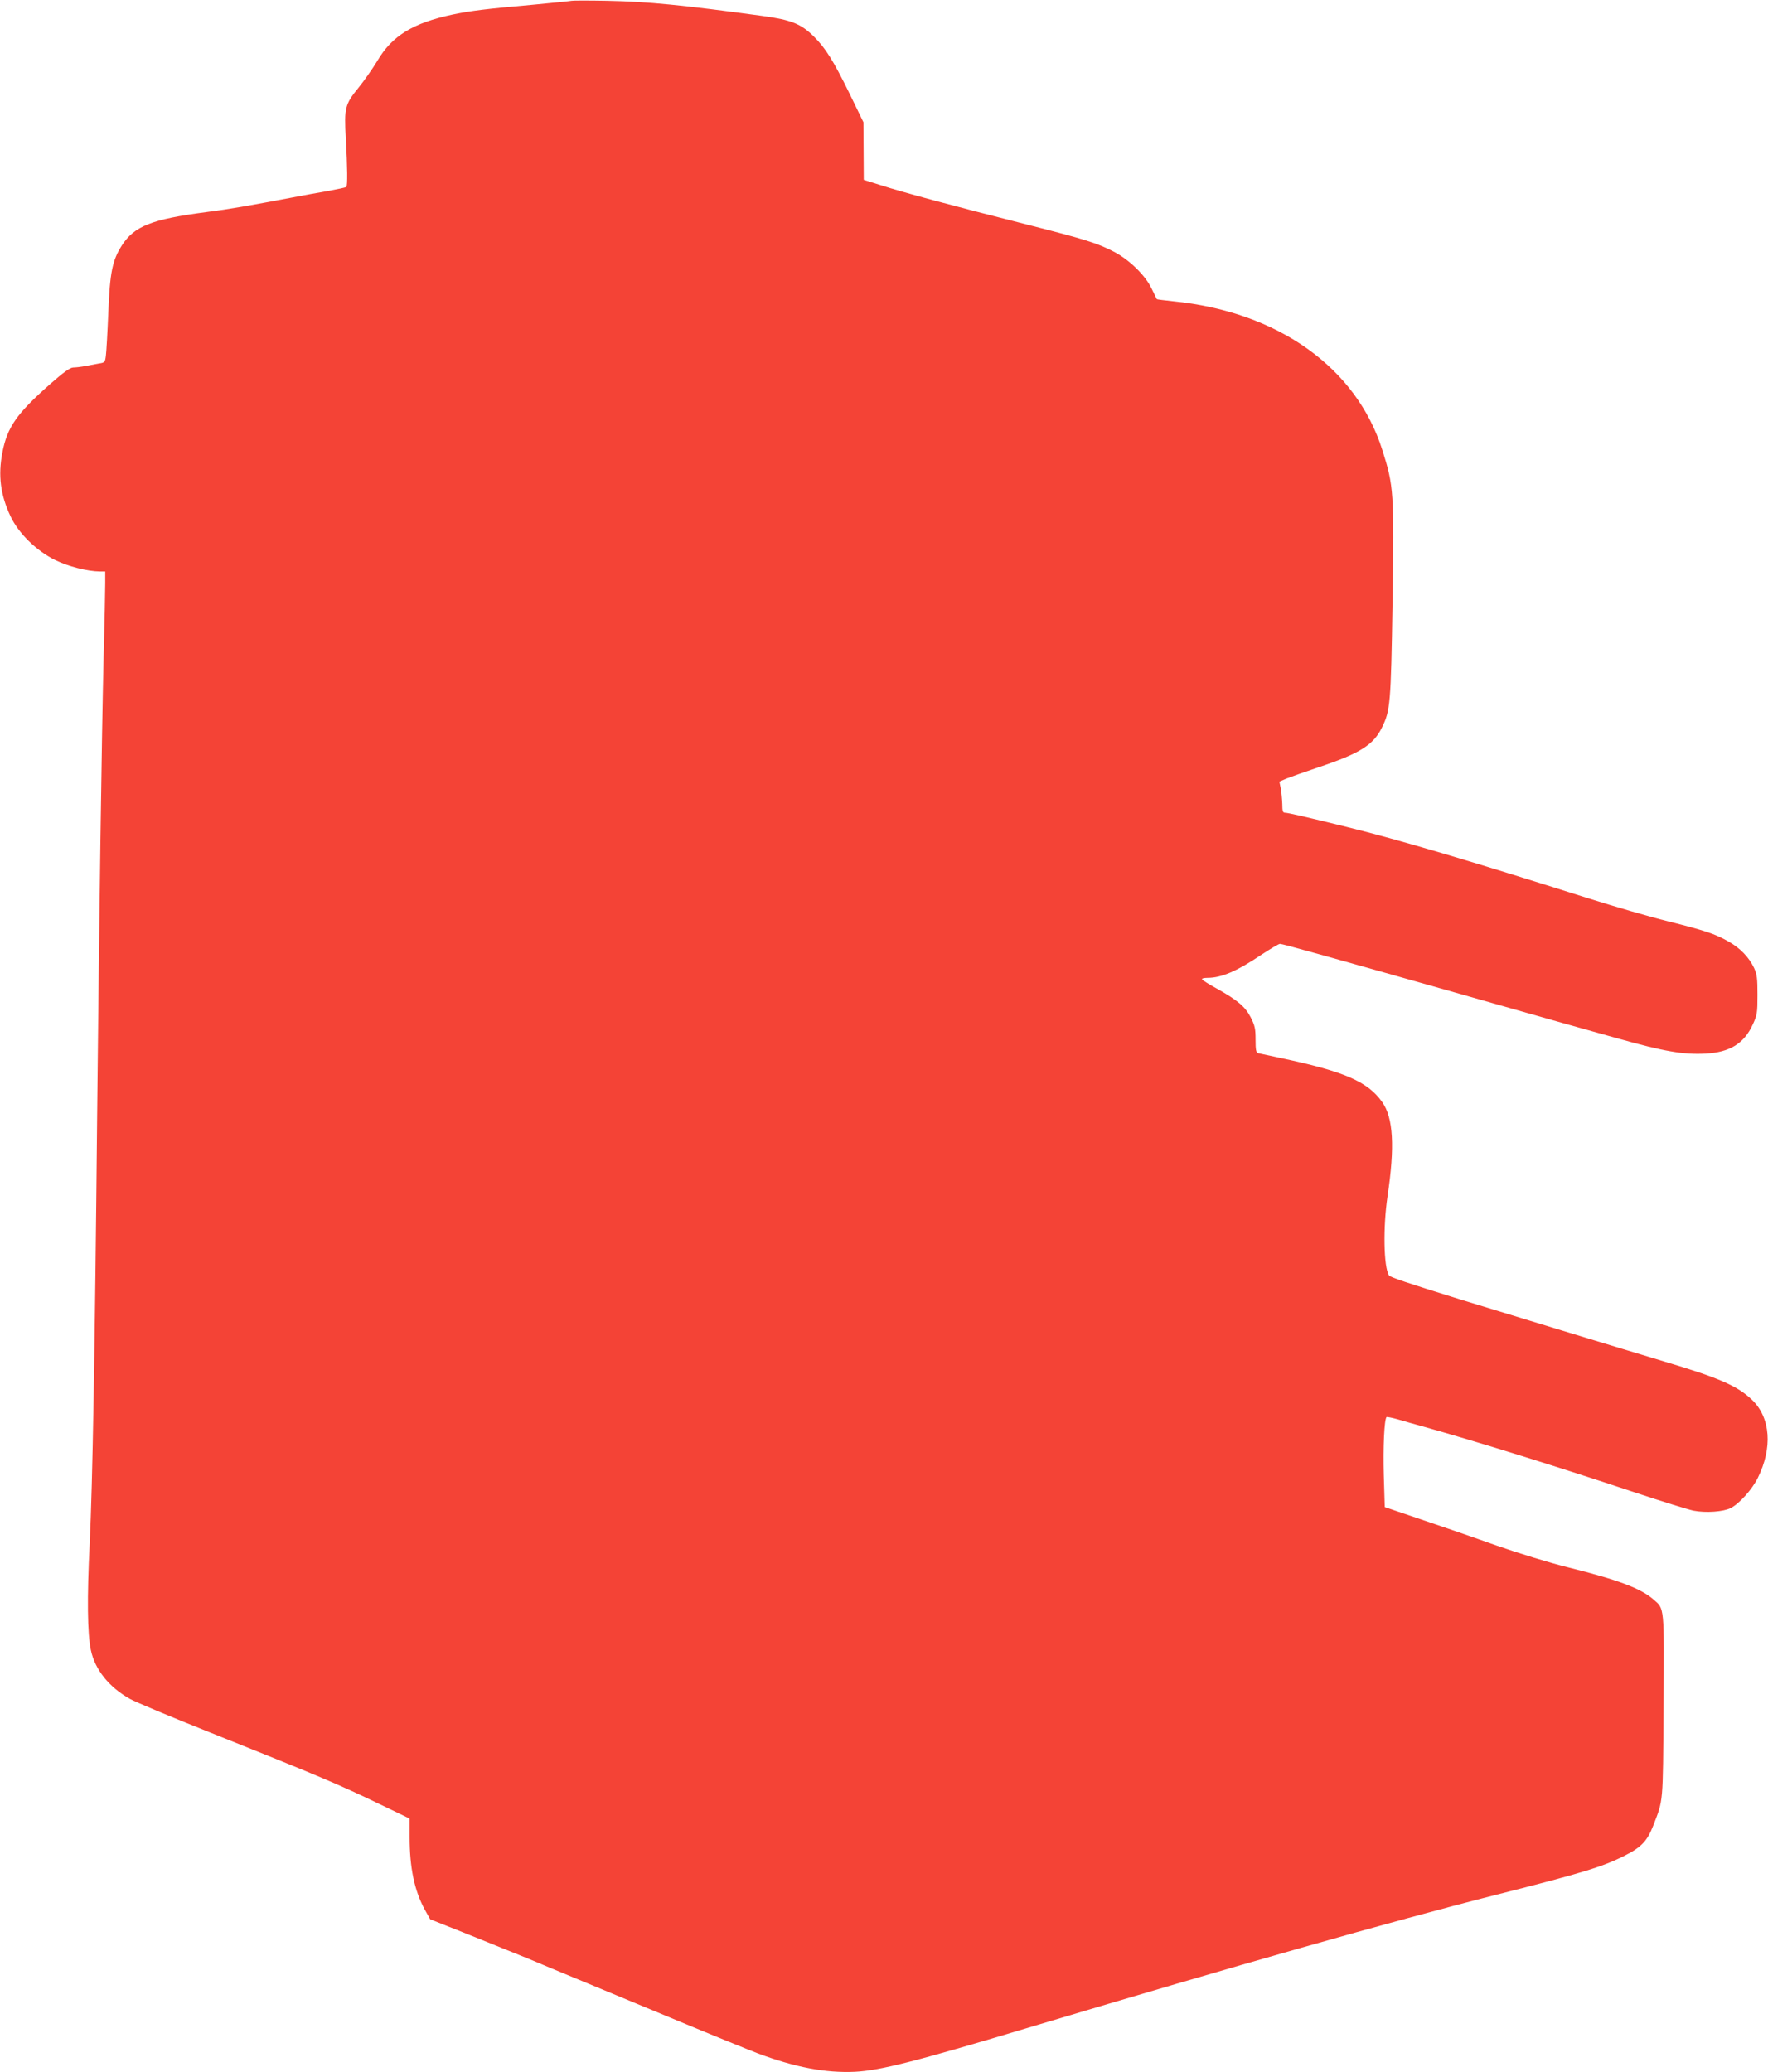
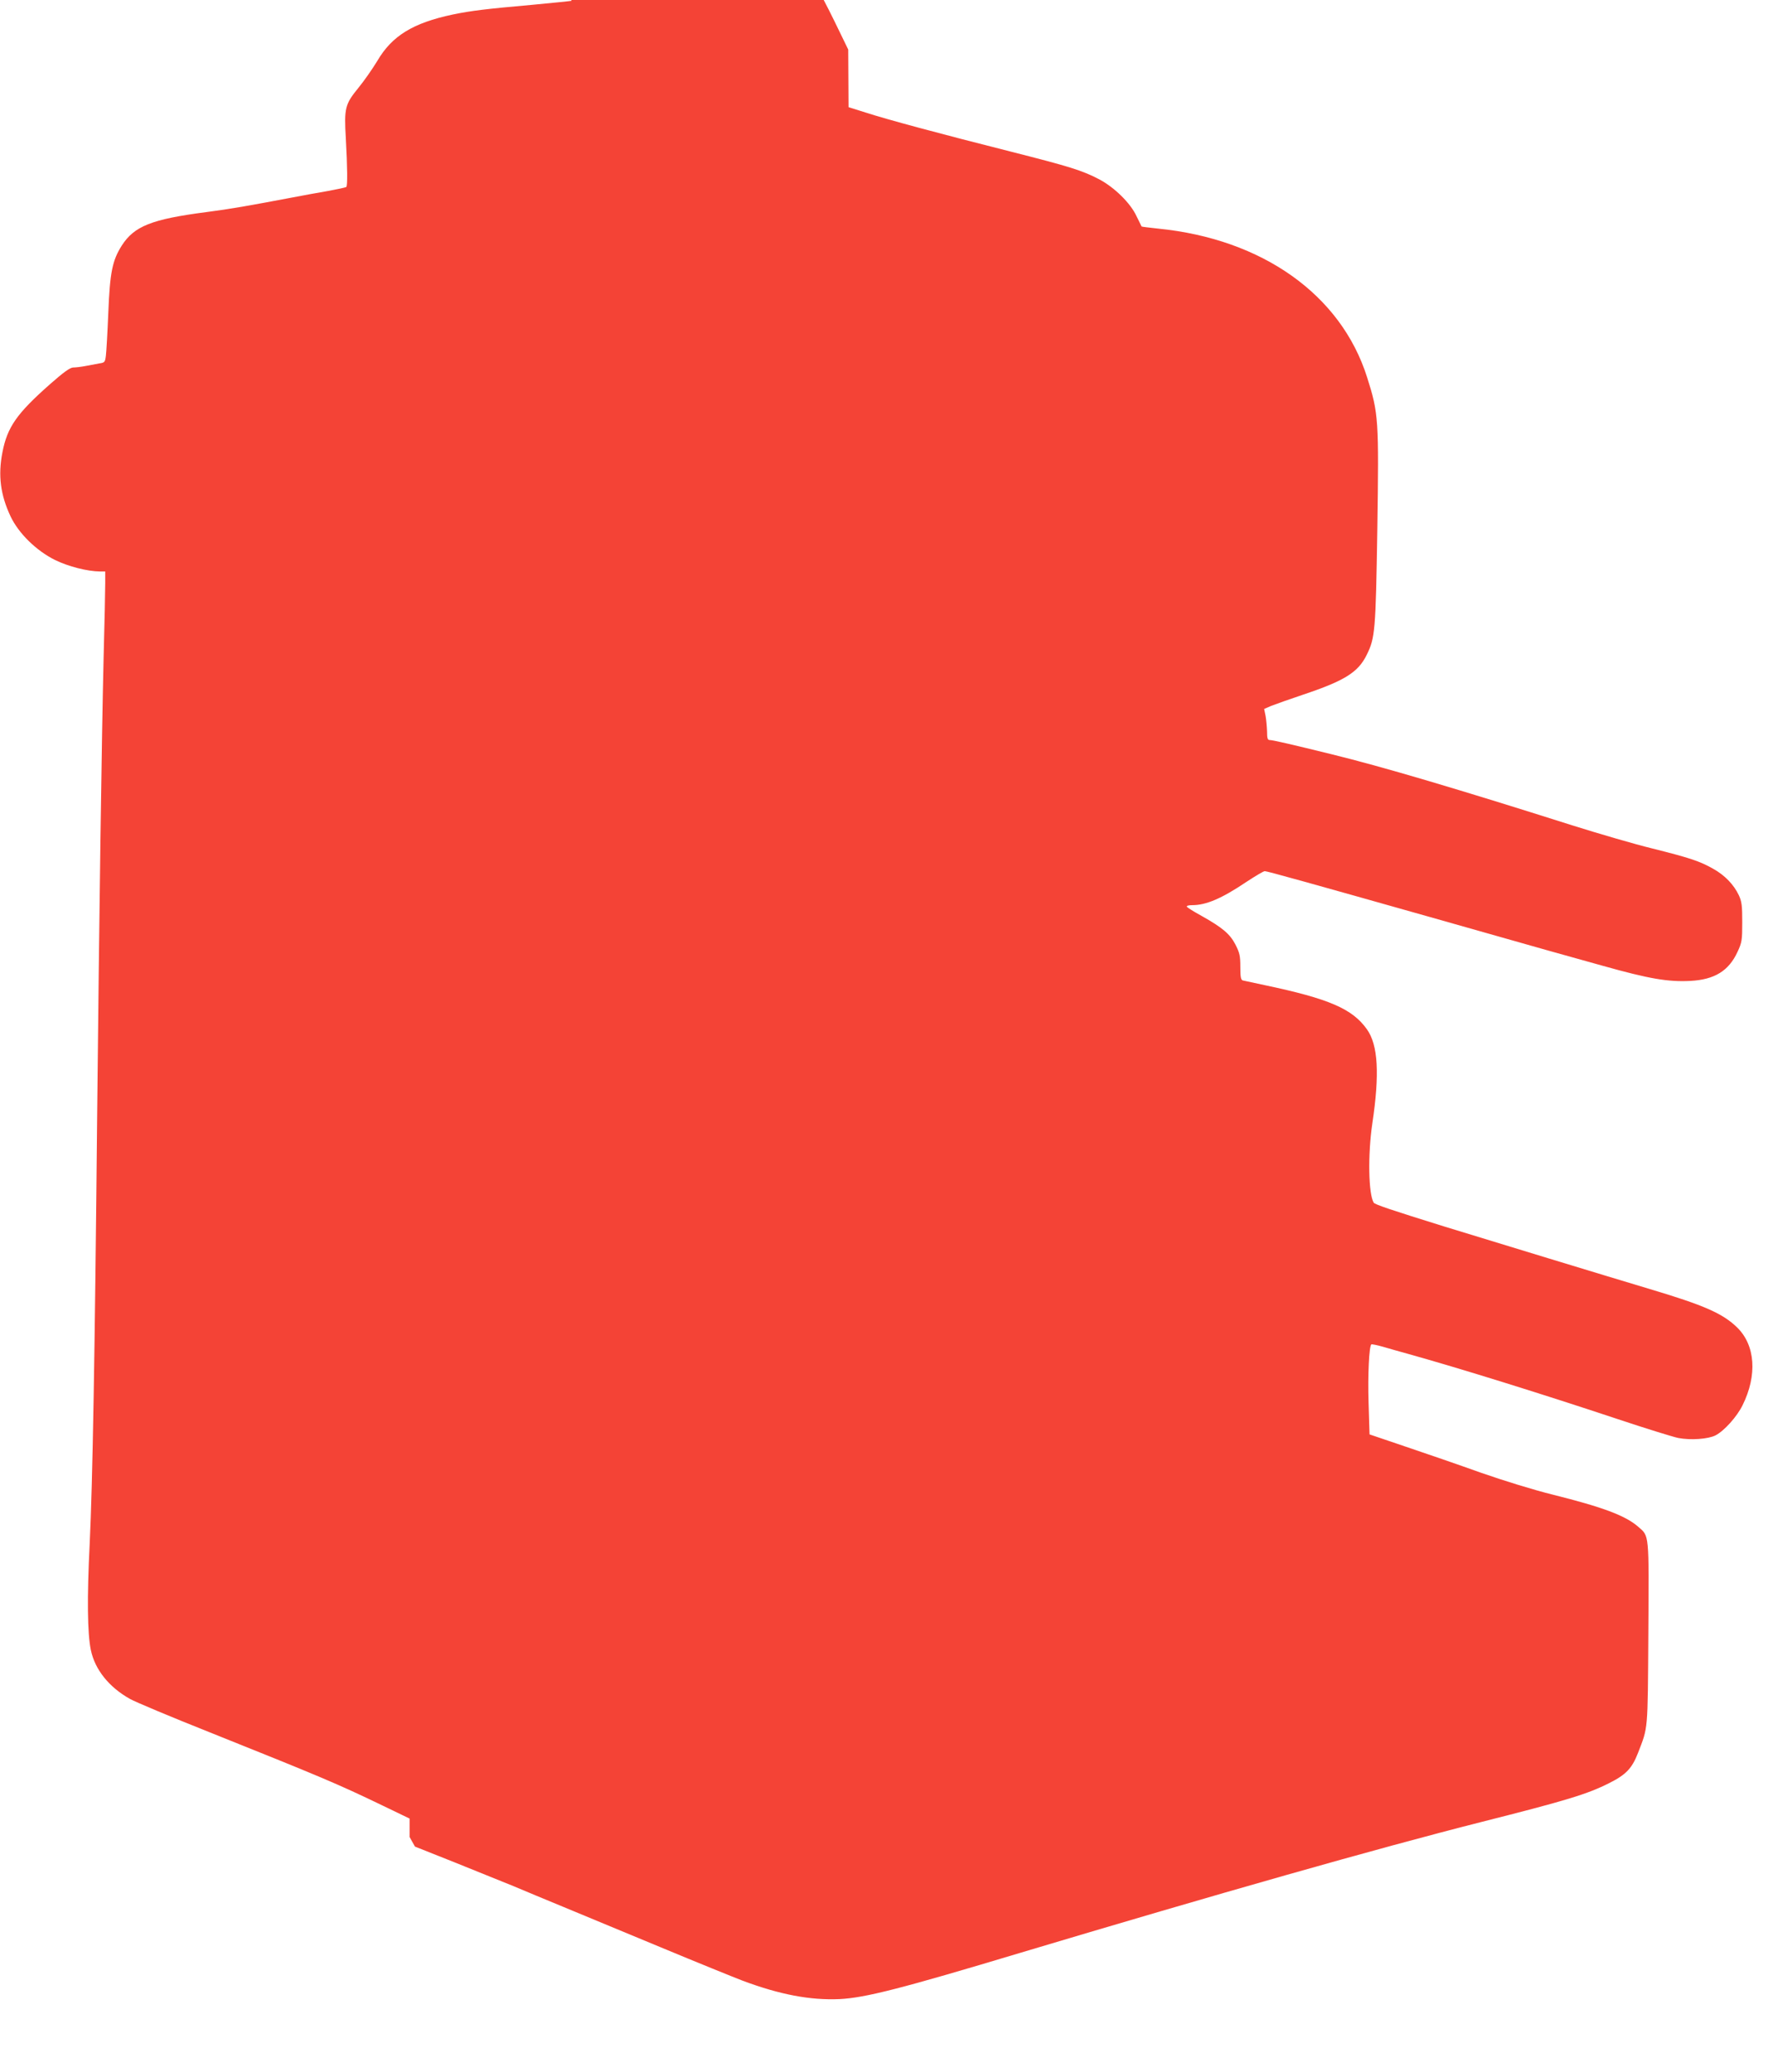
<svg xmlns="http://www.w3.org/2000/svg" version="1.0" width="1092pt" height="1280pt" viewBox="0 0 1092 1280" preserveAspectRatio="xMidYMid meet">
  <g transform="translate(0,1280) scale(0.1,-0.1)" fill="#f44336" stroke="none">
-     <path d="M3530 12795 c-8 -2 -118 -13 -245 -25 -282 -25 -374 -36 -490 -60 -244 -52 -374 -131 -465 -287 -28 -46 -79 -120 -115 -164 -84 -103 -90 -125 -79 -314 10 -181 11 -292 3 -300 -4 -3 -55 -14 -115 -25 -60 -10 -156 -28 -214 -39 -275 -52 -387 -72 -535 -91 -339 -44 -446 -87 -523 -207 -58 -92 -73 -164 -83 -413 -5 -124 -12 -244 -15 -267 -5 -40 -7 -43 -42 -48 -20 -4 -59 -11 -85 -16 -26 -5 -60 -9 -75 -9 -20 -1 -58 -28 -143 -103 -205 -181 -264 -265 -294 -421 -28 -143 -12 -263 50 -395 50 -106 160 -213 275 -270 82 -40 198 -70 278 -71 l32 0 0 -72 c0 -40 -4 -246 -10 -458 -12 -499 -27 -1568 -40 -2840 -14 -1469 -28 -2260 -46 -2635 -17 -335 -14 -555 7 -656 25 -122 113 -231 242 -303 34 -19 253 -111 487 -204 689 -276 792 -319 1072 -454 l168 -81 0 -114 c0 -190 30 -332 94 -449 l33 -59 244 -97 c134 -54 298 -120 364 -147 66 -28 203 -85 305 -127 102 -42 372 -154 600 -249 228 -95 458 -188 510 -208 232 -87 420 -122 600 -114 158 8 378 64 1120 287 1210 362 2201 644 2840 806 534 135 658 173 793 241 104 52 141 91 178 186 63 164 60 125 64 737 4 626 6 601 -62 660 -78 69 -220 122 -529 199 -117 29 -302 86 -445 136 -134 48 -343 120 -465 161 l-221 75 -6 197 c-5 171 3 345 17 359 2 2 35 -4 73 -15 37 -11 104 -30 148 -42 323 -90 843 -252 1302 -405 171 -57 339 -109 372 -116 77 -15 186 -7 231 16 54 28 132 115 167 186 92 186 79 371 -34 481 -89 86 -201 136 -543 238 -231 69 -1015 308 -1265 385 -325 101 -429 136 -436 147 -33 53 -37 297 -9 488 46 307 36 486 -33 583 -90 127 -234 189 -632 273 -66 14 -127 27 -135 29 -12 4 -15 22 -15 83 0 68 -4 87 -30 138 -34 66 -80 105 -210 178 -46 25 -87 51 -90 56 -4 6 10 10 33 10 86 0 182 41 335 144 55 36 105 66 113 66 15 0 294 -78 1019 -283 281 -80 609 -173 730 -207 121 -34 274 -77 340 -95 285 -80 402 -100 539 -93 150 8 238 62 292 180 27 58 29 72 29 183 0 102 -3 127 -21 166 -31 66 -87 124 -159 164 -83 47 -144 67 -375 125 -107 26 -330 91 -495 143 -716 227 -1168 361 -1490 440 -240 59 -360 87 -379 87 -13 0 -16 12 -16 53 -1 28 -5 72 -9 95 l-9 44 44 19 c25 10 113 41 196 69 257 86 341 138 394 247 51 104 55 144 65 773 10 680 8 717 -63 940 -161 510 -646 855 -1292 919 -54 6 -99 11 -101 13 -1 2 -15 30 -31 63 -37 81 -137 179 -232 229 -106 55 -181 78 -547 171 -436 110 -766 199 -895 241 l-105 33 -1 178 -1 178 -85 175 c-100 204 -149 283 -221 354 -78 78 -139 103 -314 127 -490 67 -711 89 -963 94 -113 2 -212 2 -220 0z" />
+     <path d="M3530 12795 c-8 -2 -118 -13 -245 -25 -282 -25 -374 -36 -490 -60 -244 -52 -374 -131 -465 -287 -28 -46 -79 -120 -115 -164 -84 -103 -90 -125 -79 -314 10 -181 11 -292 3 -300 -4 -3 -55 -14 -115 -25 -60 -10 -156 -28 -214 -39 -275 -52 -387 -72 -535 -91 -339 -44 -446 -87 -523 -207 -58 -92 -73 -164 -83 -413 -5 -124 -12 -244 -15 -267 -5 -40 -7 -43 -42 -48 -20 -4 -59 -11 -85 -16 -26 -5 -60 -9 -75 -9 -20 -1 -58 -28 -143 -103 -205 -181 -264 -265 -294 -421 -28 -143 -12 -263 50 -395 50 -106 160 -213 275 -270 82 -40 198 -70 278 -71 l32 0 0 -72 c0 -40 -4 -246 -10 -458 -12 -499 -27 -1568 -40 -2840 -14 -1469 -28 -2260 -46 -2635 -17 -335 -14 -555 7 -656 25 -122 113 -231 242 -303 34 -19 253 -111 487 -204 689 -276 792 -319 1072 -454 l168 -81 0 -114 l33 -59 244 -97 c134 -54 298 -120 364 -147 66 -28 203 -85 305 -127 102 -42 372 -154 600 -249 228 -95 458 -188 510 -208 232 -87 420 -122 600 -114 158 8 378 64 1120 287 1210 362 2201 644 2840 806 534 135 658 173 793 241 104 52 141 91 178 186 63 164 60 125 64 737 4 626 6 601 -62 660 -78 69 -220 122 -529 199 -117 29 -302 86 -445 136 -134 48 -343 120 -465 161 l-221 75 -6 197 c-5 171 3 345 17 359 2 2 35 -4 73 -15 37 -11 104 -30 148 -42 323 -90 843 -252 1302 -405 171 -57 339 -109 372 -116 77 -15 186 -7 231 16 54 28 132 115 167 186 92 186 79 371 -34 481 -89 86 -201 136 -543 238 -231 69 -1015 308 -1265 385 -325 101 -429 136 -436 147 -33 53 -37 297 -9 488 46 307 36 486 -33 583 -90 127 -234 189 -632 273 -66 14 -127 27 -135 29 -12 4 -15 22 -15 83 0 68 -4 87 -30 138 -34 66 -80 105 -210 178 -46 25 -87 51 -90 56 -4 6 10 10 33 10 86 0 182 41 335 144 55 36 105 66 113 66 15 0 294 -78 1019 -283 281 -80 609 -173 730 -207 121 -34 274 -77 340 -95 285 -80 402 -100 539 -93 150 8 238 62 292 180 27 58 29 72 29 183 0 102 -3 127 -21 166 -31 66 -87 124 -159 164 -83 47 -144 67 -375 125 -107 26 -330 91 -495 143 -716 227 -1168 361 -1490 440 -240 59 -360 87 -379 87 -13 0 -16 12 -16 53 -1 28 -5 72 -9 95 l-9 44 44 19 c25 10 113 41 196 69 257 86 341 138 394 247 51 104 55 144 65 773 10 680 8 717 -63 940 -161 510 -646 855 -1292 919 -54 6 -99 11 -101 13 -1 2 -15 30 -31 63 -37 81 -137 179 -232 229 -106 55 -181 78 -547 171 -436 110 -766 199 -895 241 l-105 33 -1 178 -1 178 -85 175 c-100 204 -149 283 -221 354 -78 78 -139 103 -314 127 -490 67 -711 89 -963 94 -113 2 -212 2 -220 0z" />
  </g>
</svg>